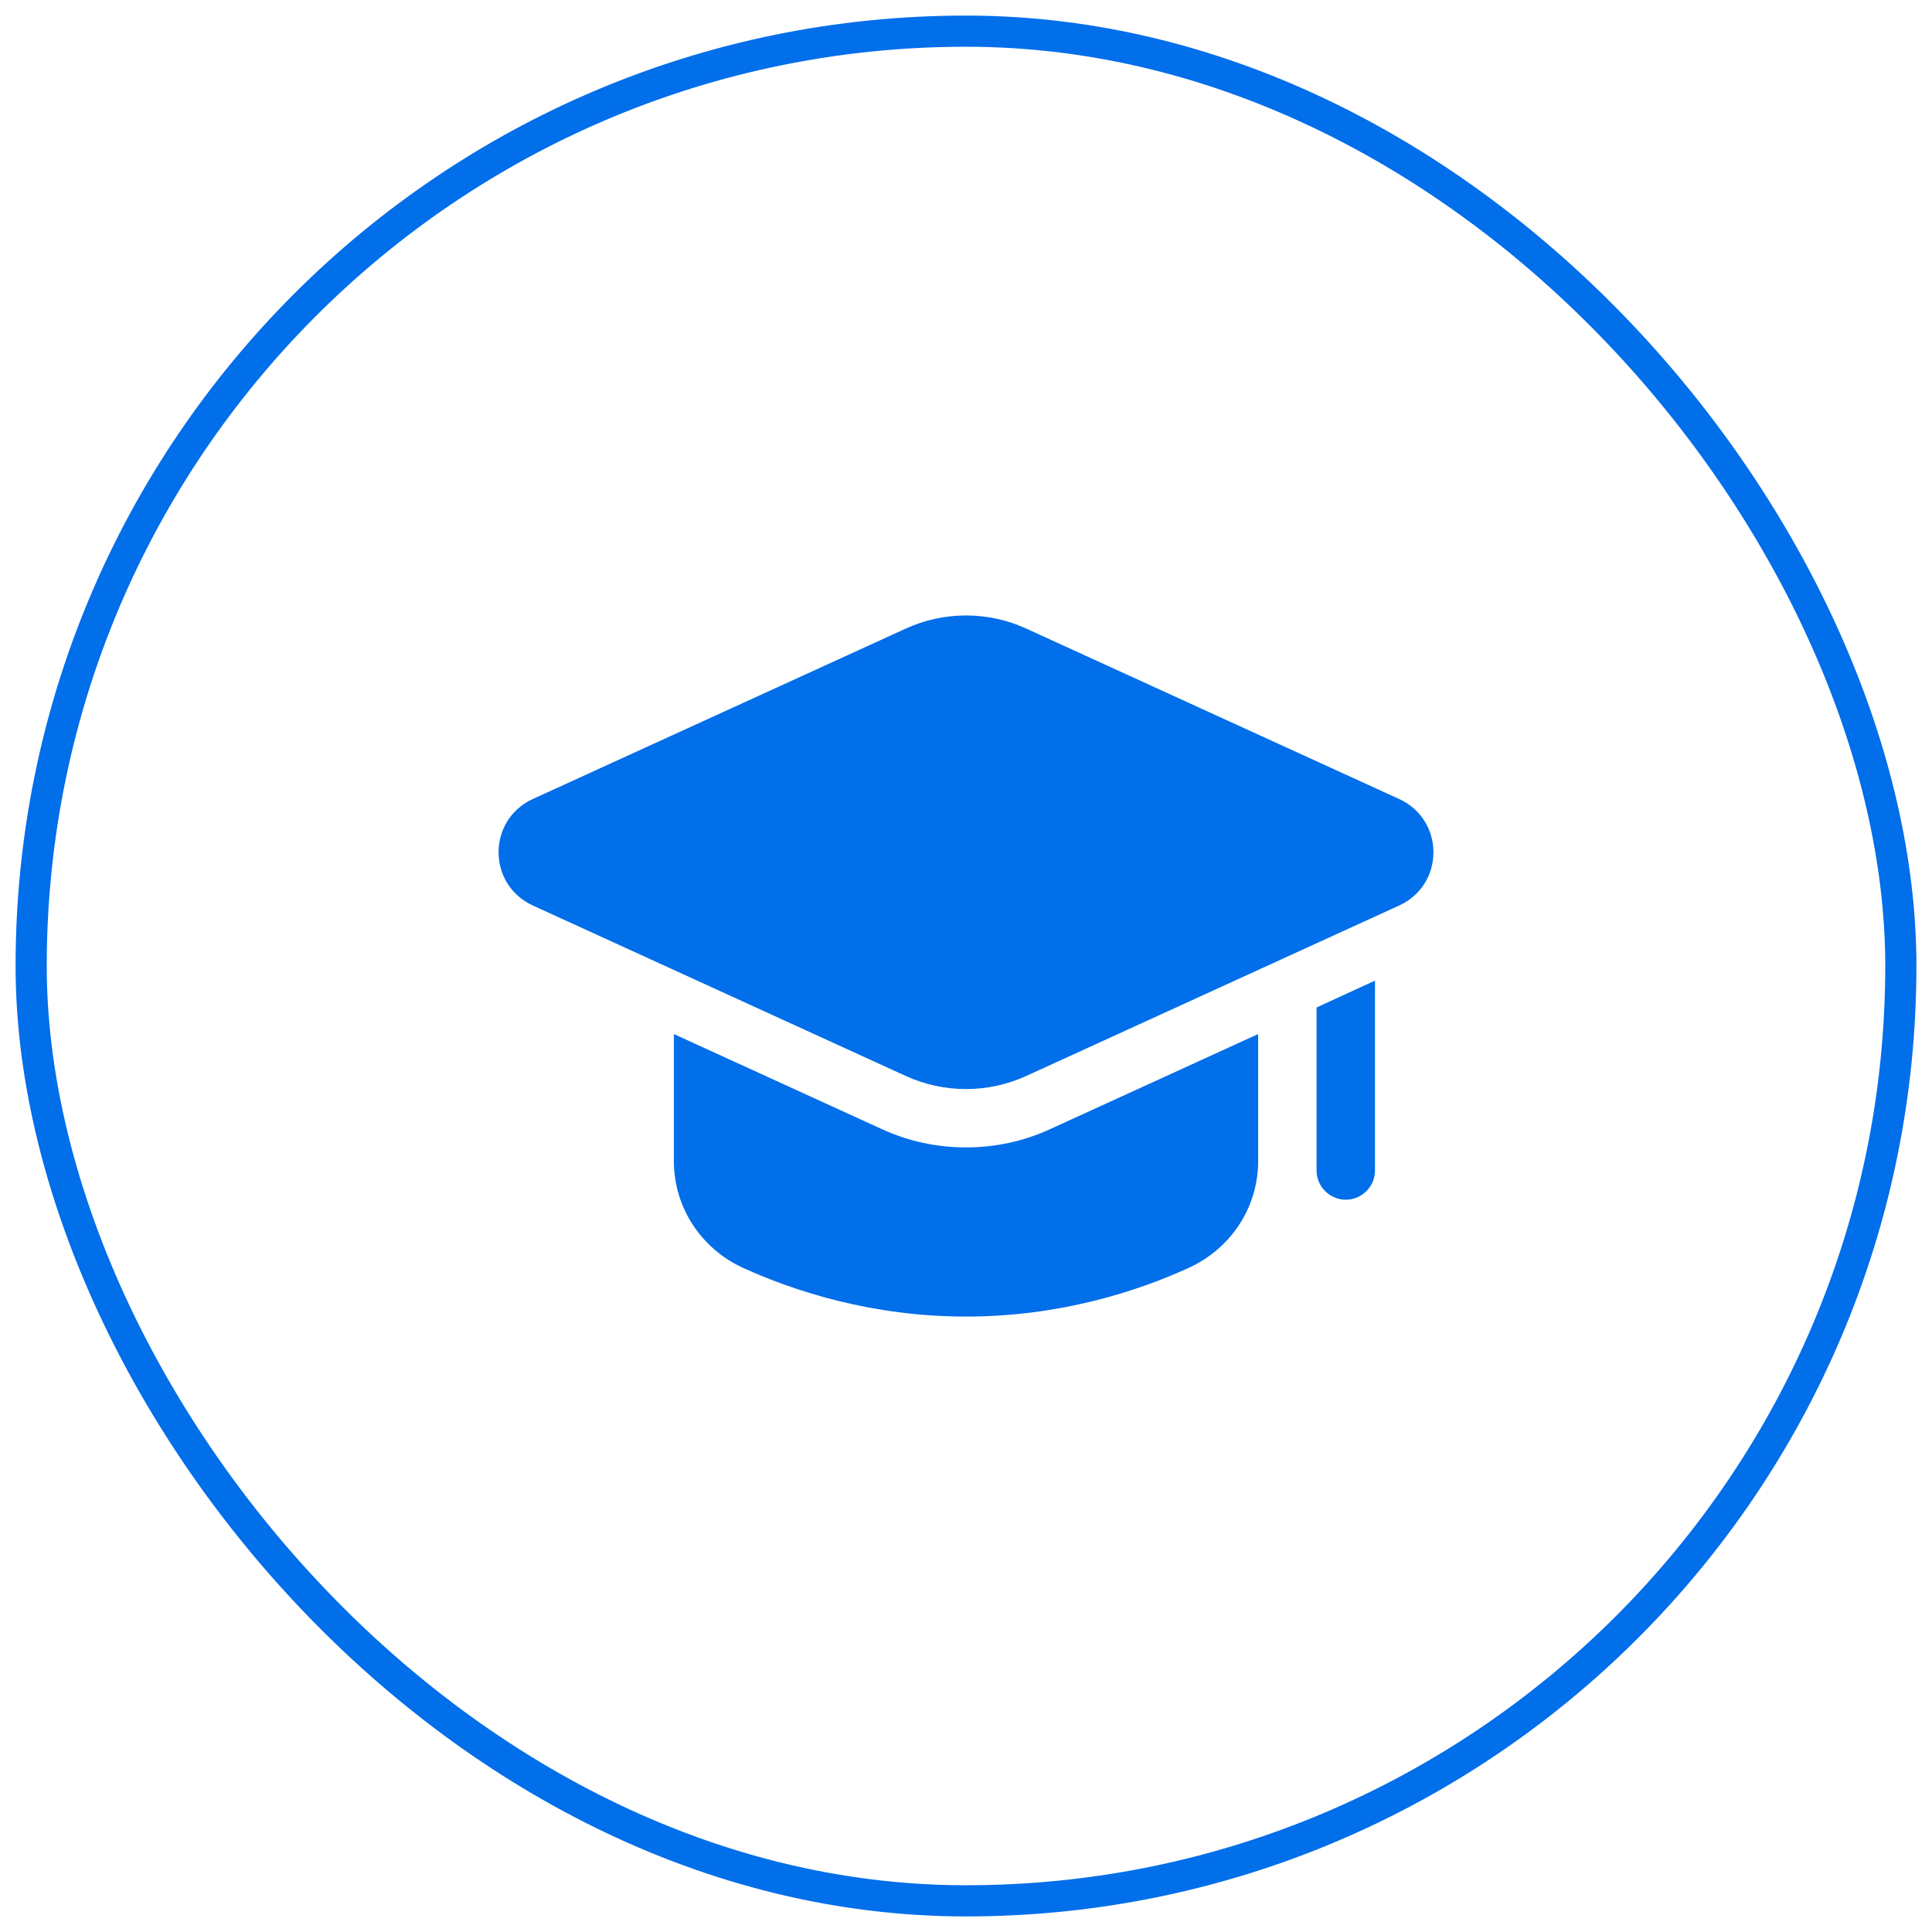
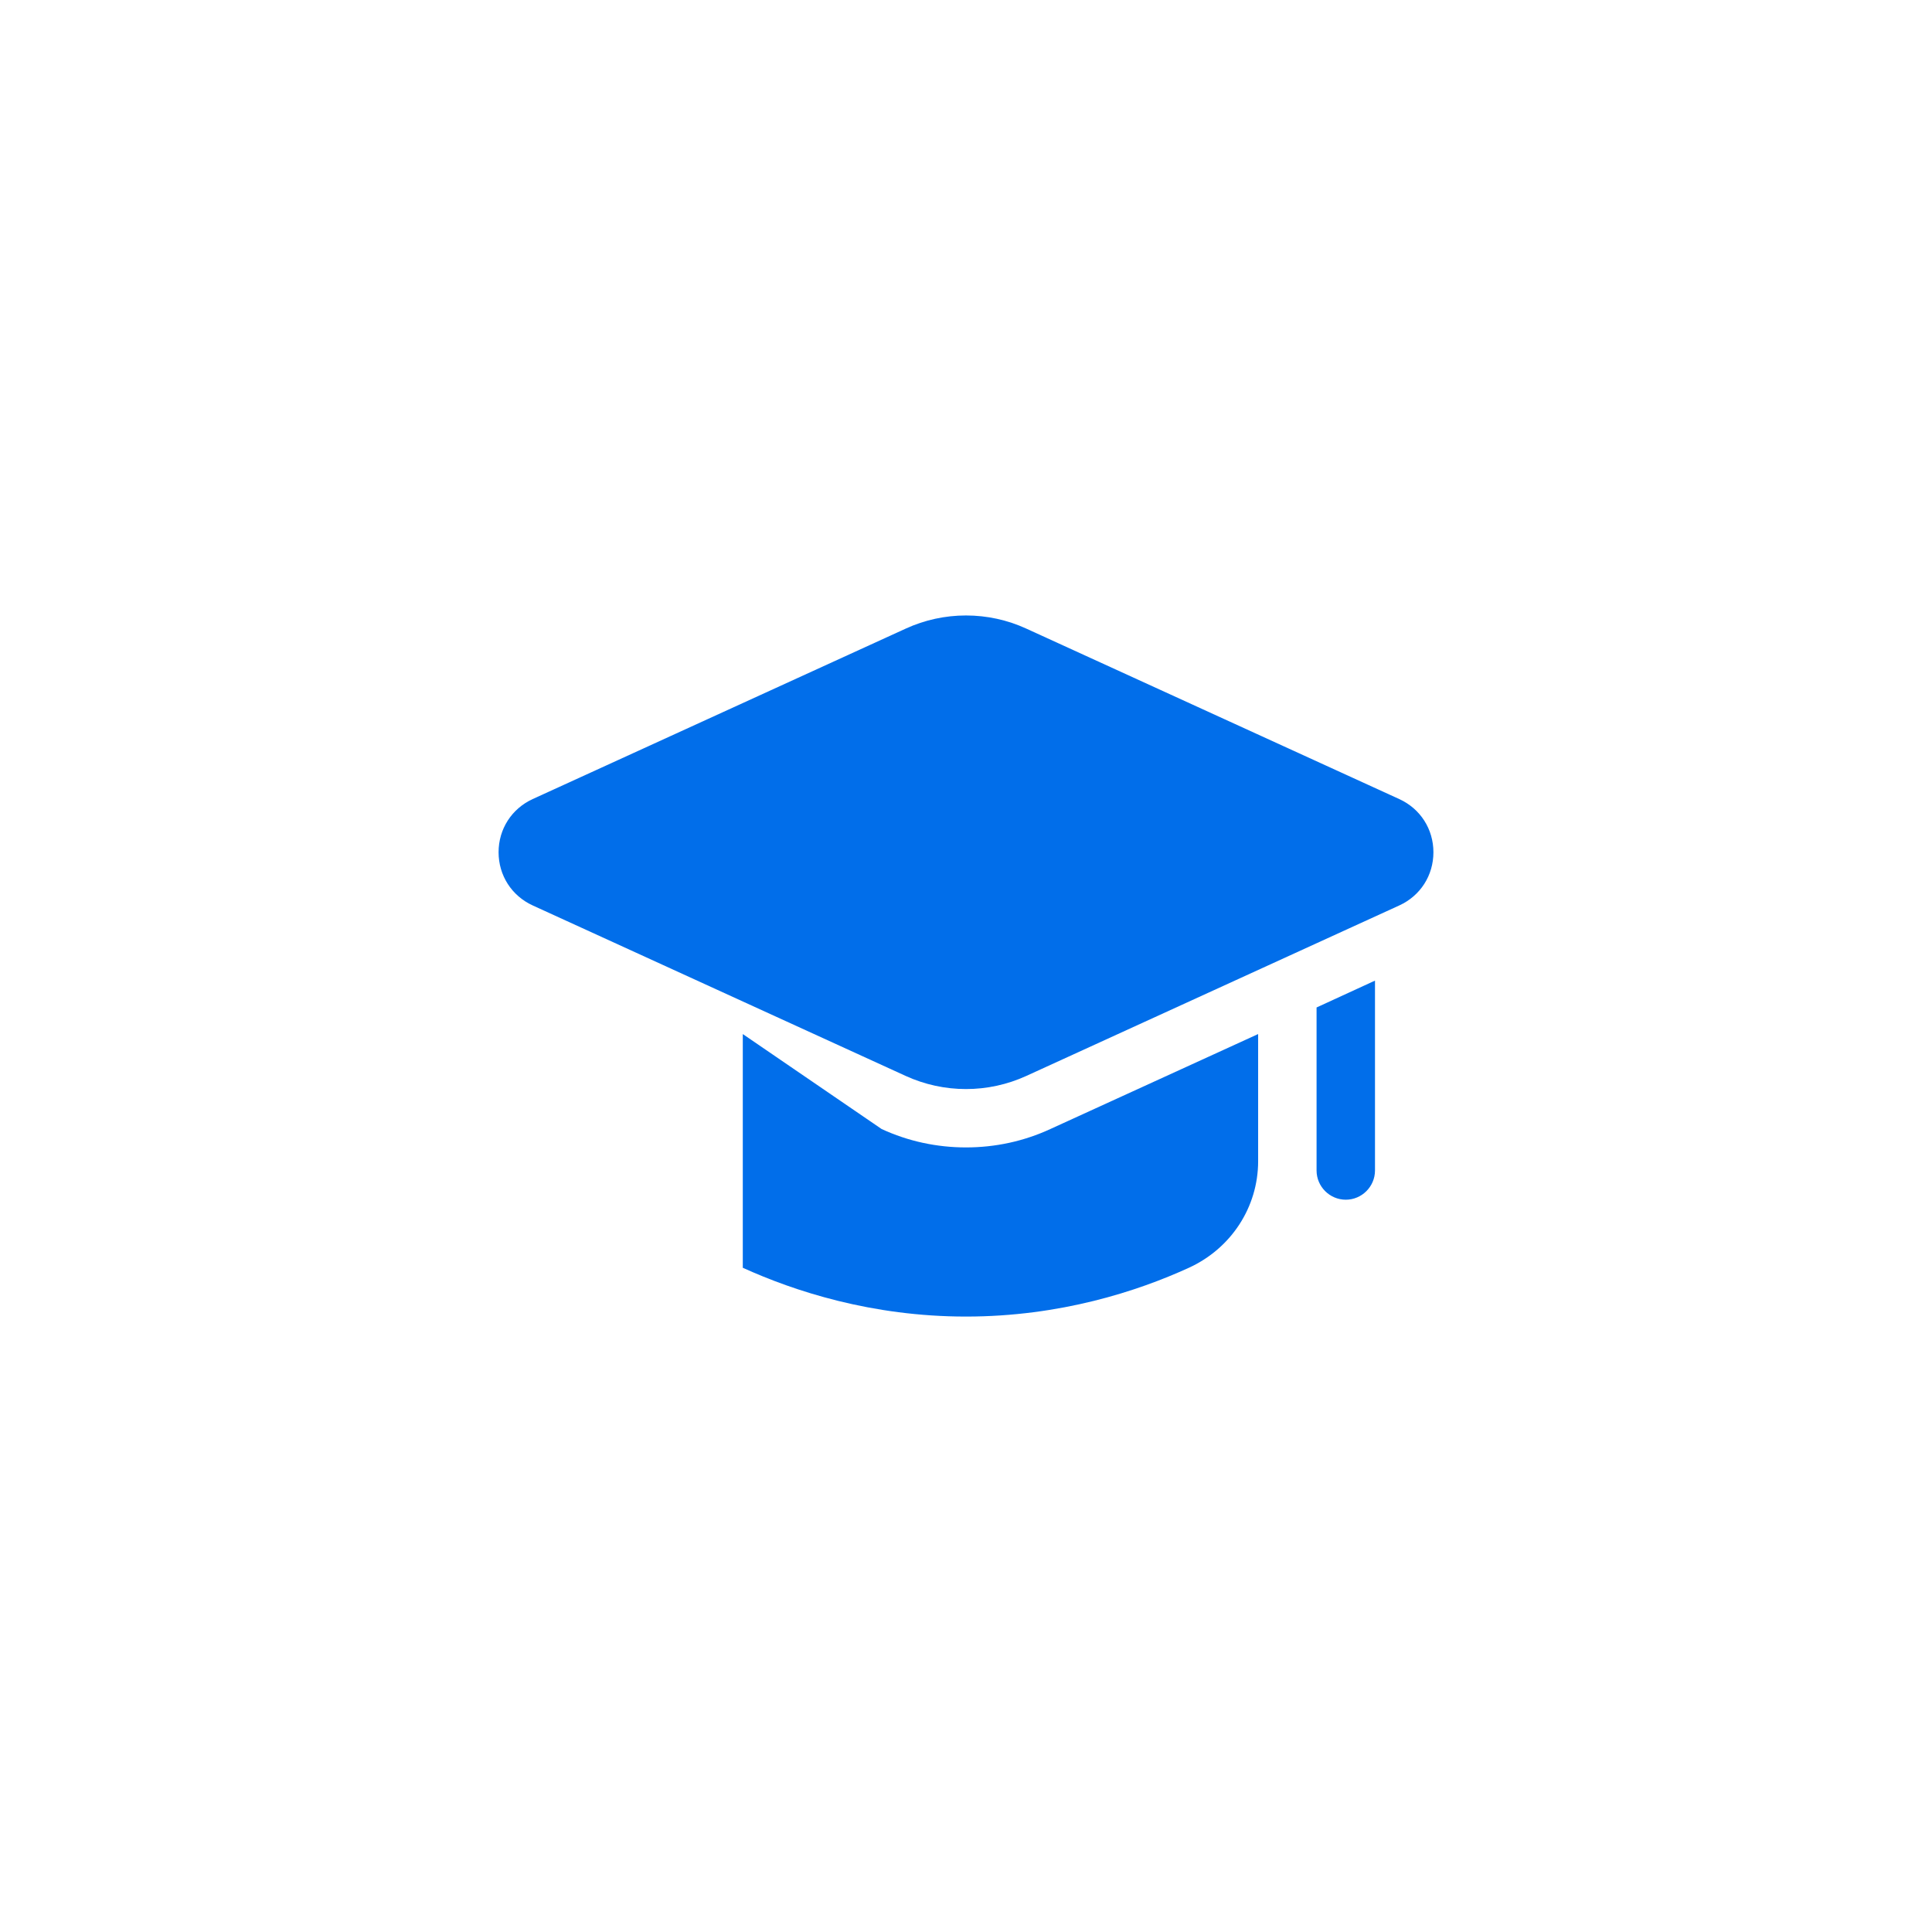
<svg xmlns="http://www.w3.org/2000/svg" width="62" height="62" viewBox="0 0 62 62" fill="none">
-   <rect x="1" y="1" width="60" height="60" rx="30" stroke="#016EEA" />
-   <path d="M40.375 33.184V37.263C40.375 38.744 39.503 40.066 38.153 40.684C36.513 41.434 34.028 42.25 31 42.25C27.972 42.25 25.488 41.434 23.837 40.684C22.497 40.066 21.625 38.744 21.625 37.263V33.184L28.291 36.231C29.144 36.625 30.062 36.822 31 36.822C31.938 36.822 32.856 36.625 33.709 36.231L40.375 33.184ZM44.125 31.469V37.562C44.125 38.078 43.703 38.5 43.188 38.5C42.672 38.5 42.25 38.078 42.25 37.562V32.331L44.125 31.469Z" fill="#016EEA" />
+   <path d="M40.375 33.184V37.263C40.375 38.744 39.503 40.066 38.153 40.684C36.513 41.434 34.028 42.25 31 42.25C27.972 42.25 25.488 41.434 23.837 40.684V33.184L28.291 36.231C29.144 36.625 30.062 36.822 31 36.822C31.938 36.822 32.856 36.625 33.709 36.231L40.375 33.184ZM44.125 31.469V37.562C44.125 38.078 43.703 38.5 43.188 38.5C42.672 38.5 42.25 38.078 42.25 37.562V32.331L44.125 31.469Z" fill="#016EEA" />
  <path d="M29.067 34.529C29.674 34.806 30.333 34.949 31 34.949C31.667 34.949 32.326 34.806 32.933 34.529L44.906 29.056C45.581 28.747 46 28.094 46 27.35C46 26.607 45.581 25.953 44.906 25.644L32.933 20.172C32.327 19.894 31.668 19.751 31 19.751C30.334 19.751 29.674 19.894 29.068 20.172L17.094 25.643C16.419 25.953 16 26.606 16 27.349C16 28.093 16.419 28.746 17.094 29.056L29.067 34.529Z" fill="#016EEA" />
</svg>